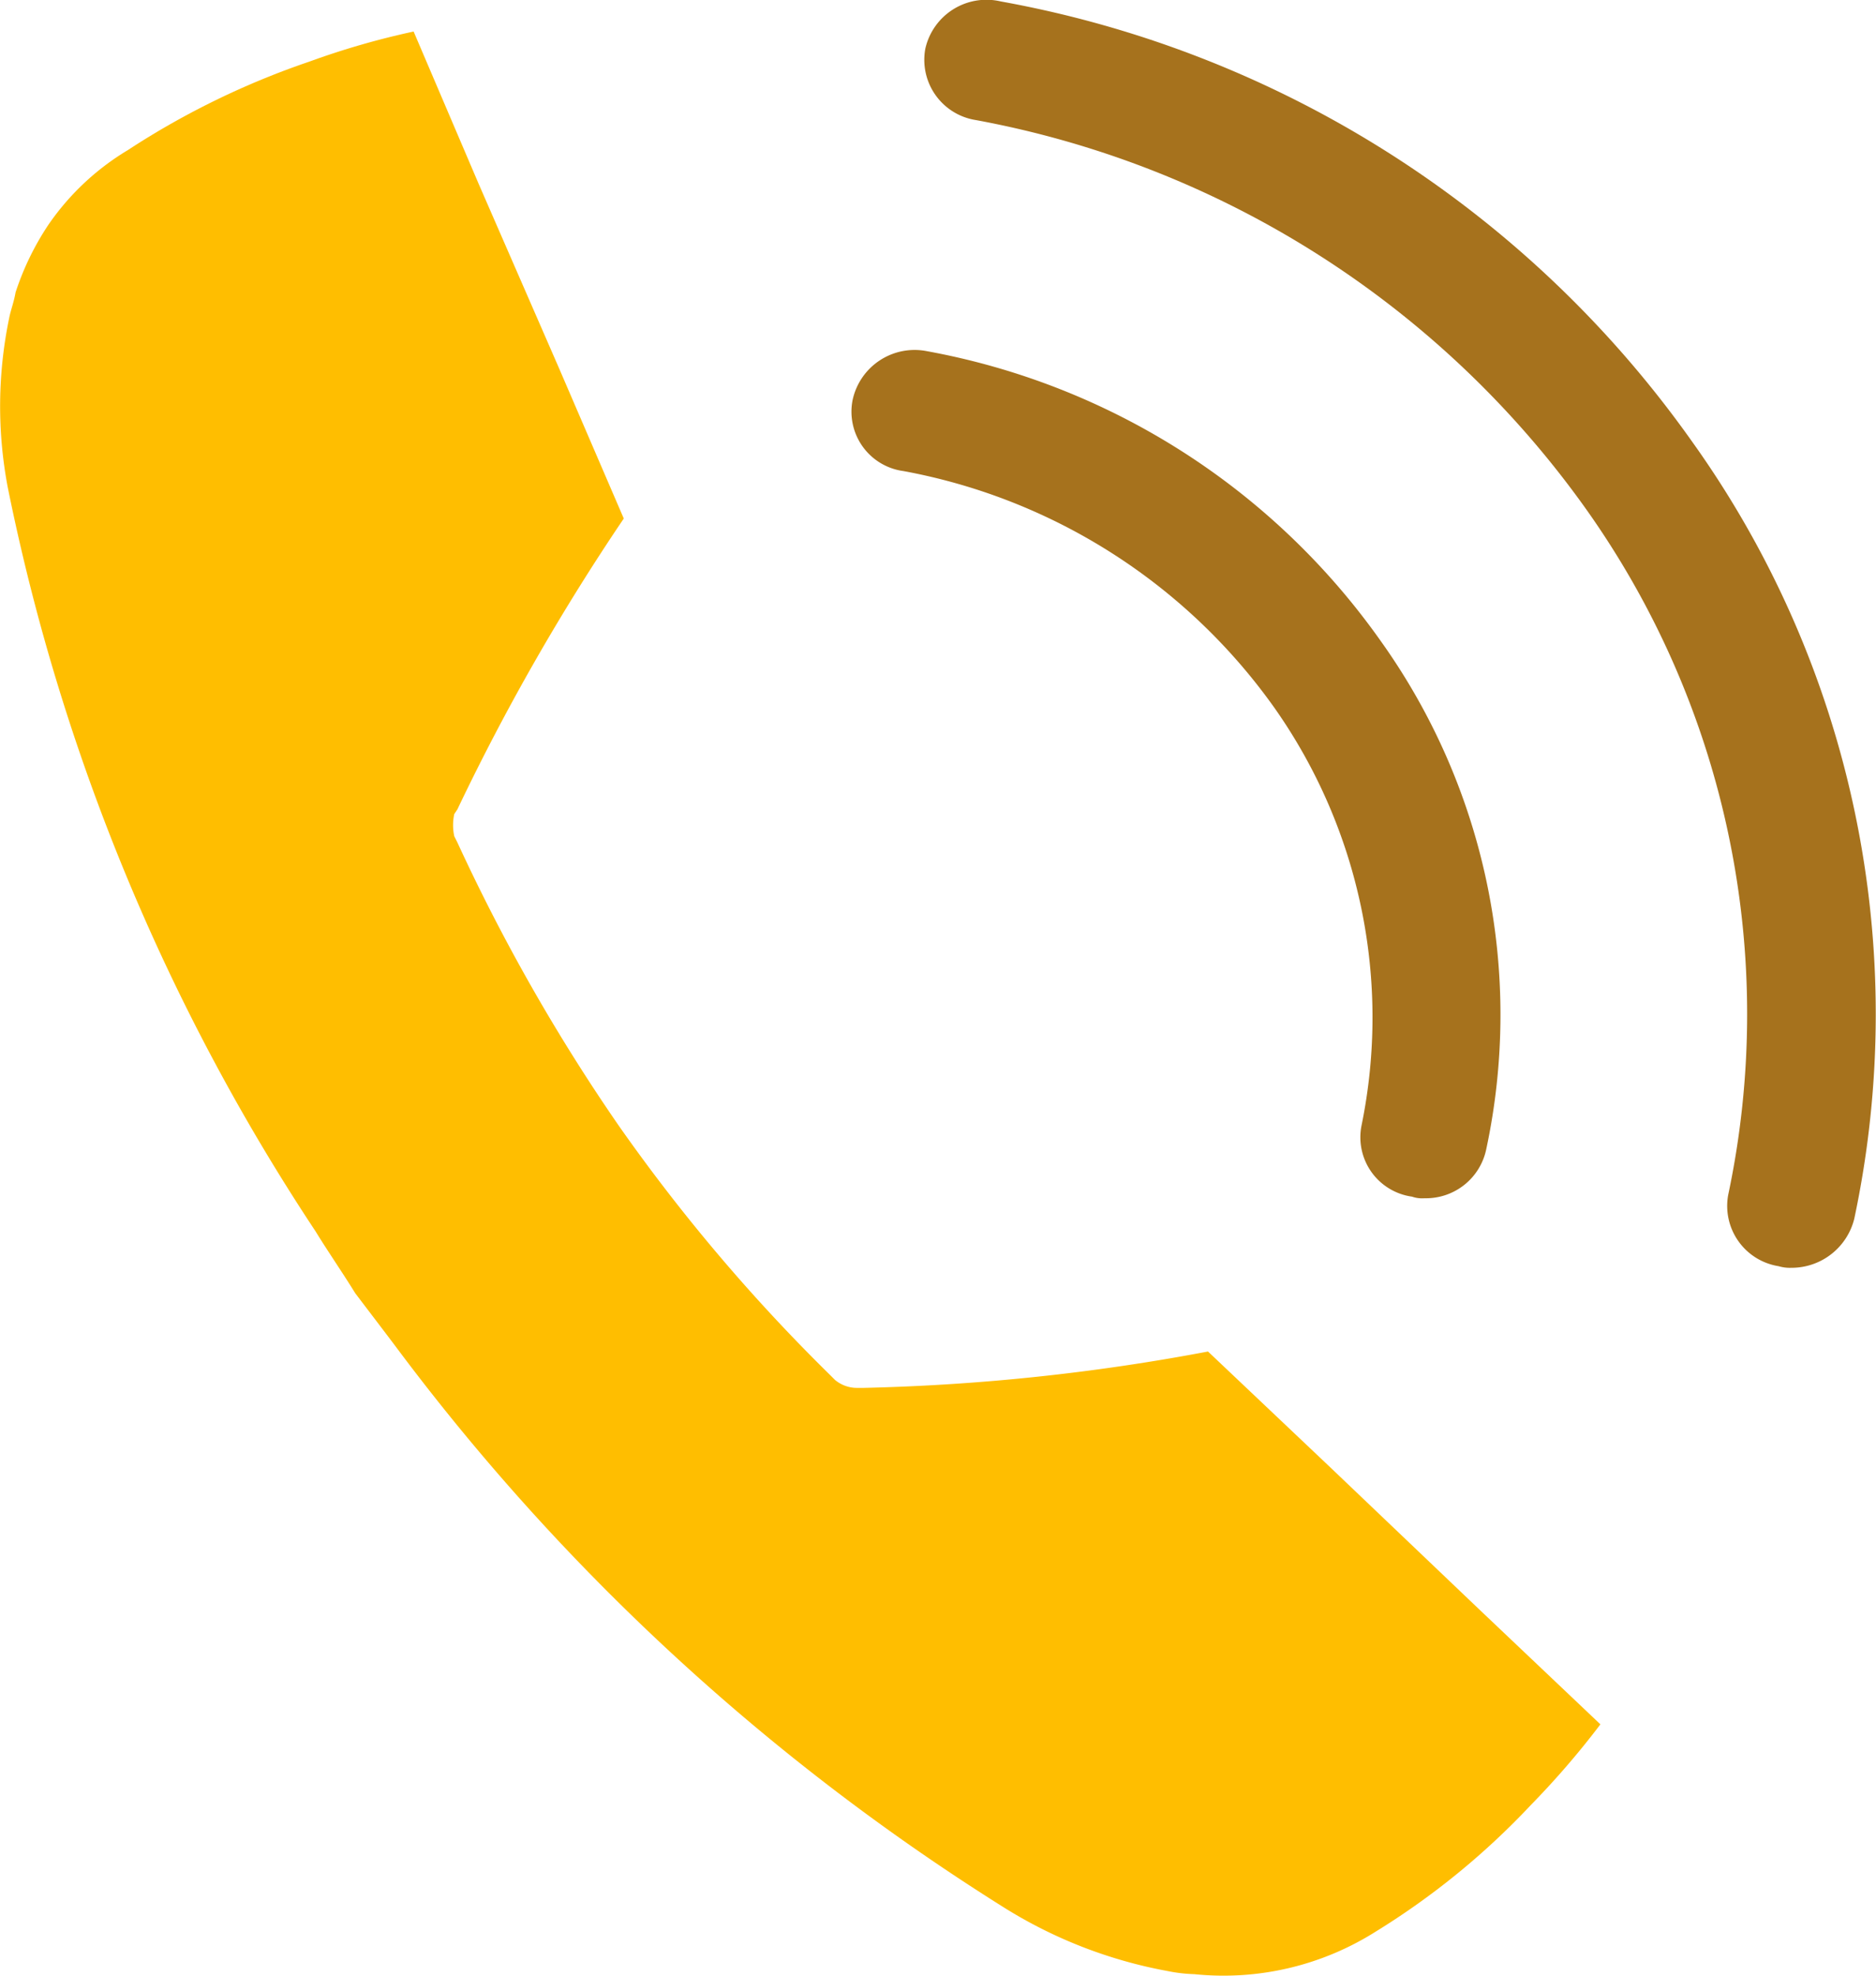
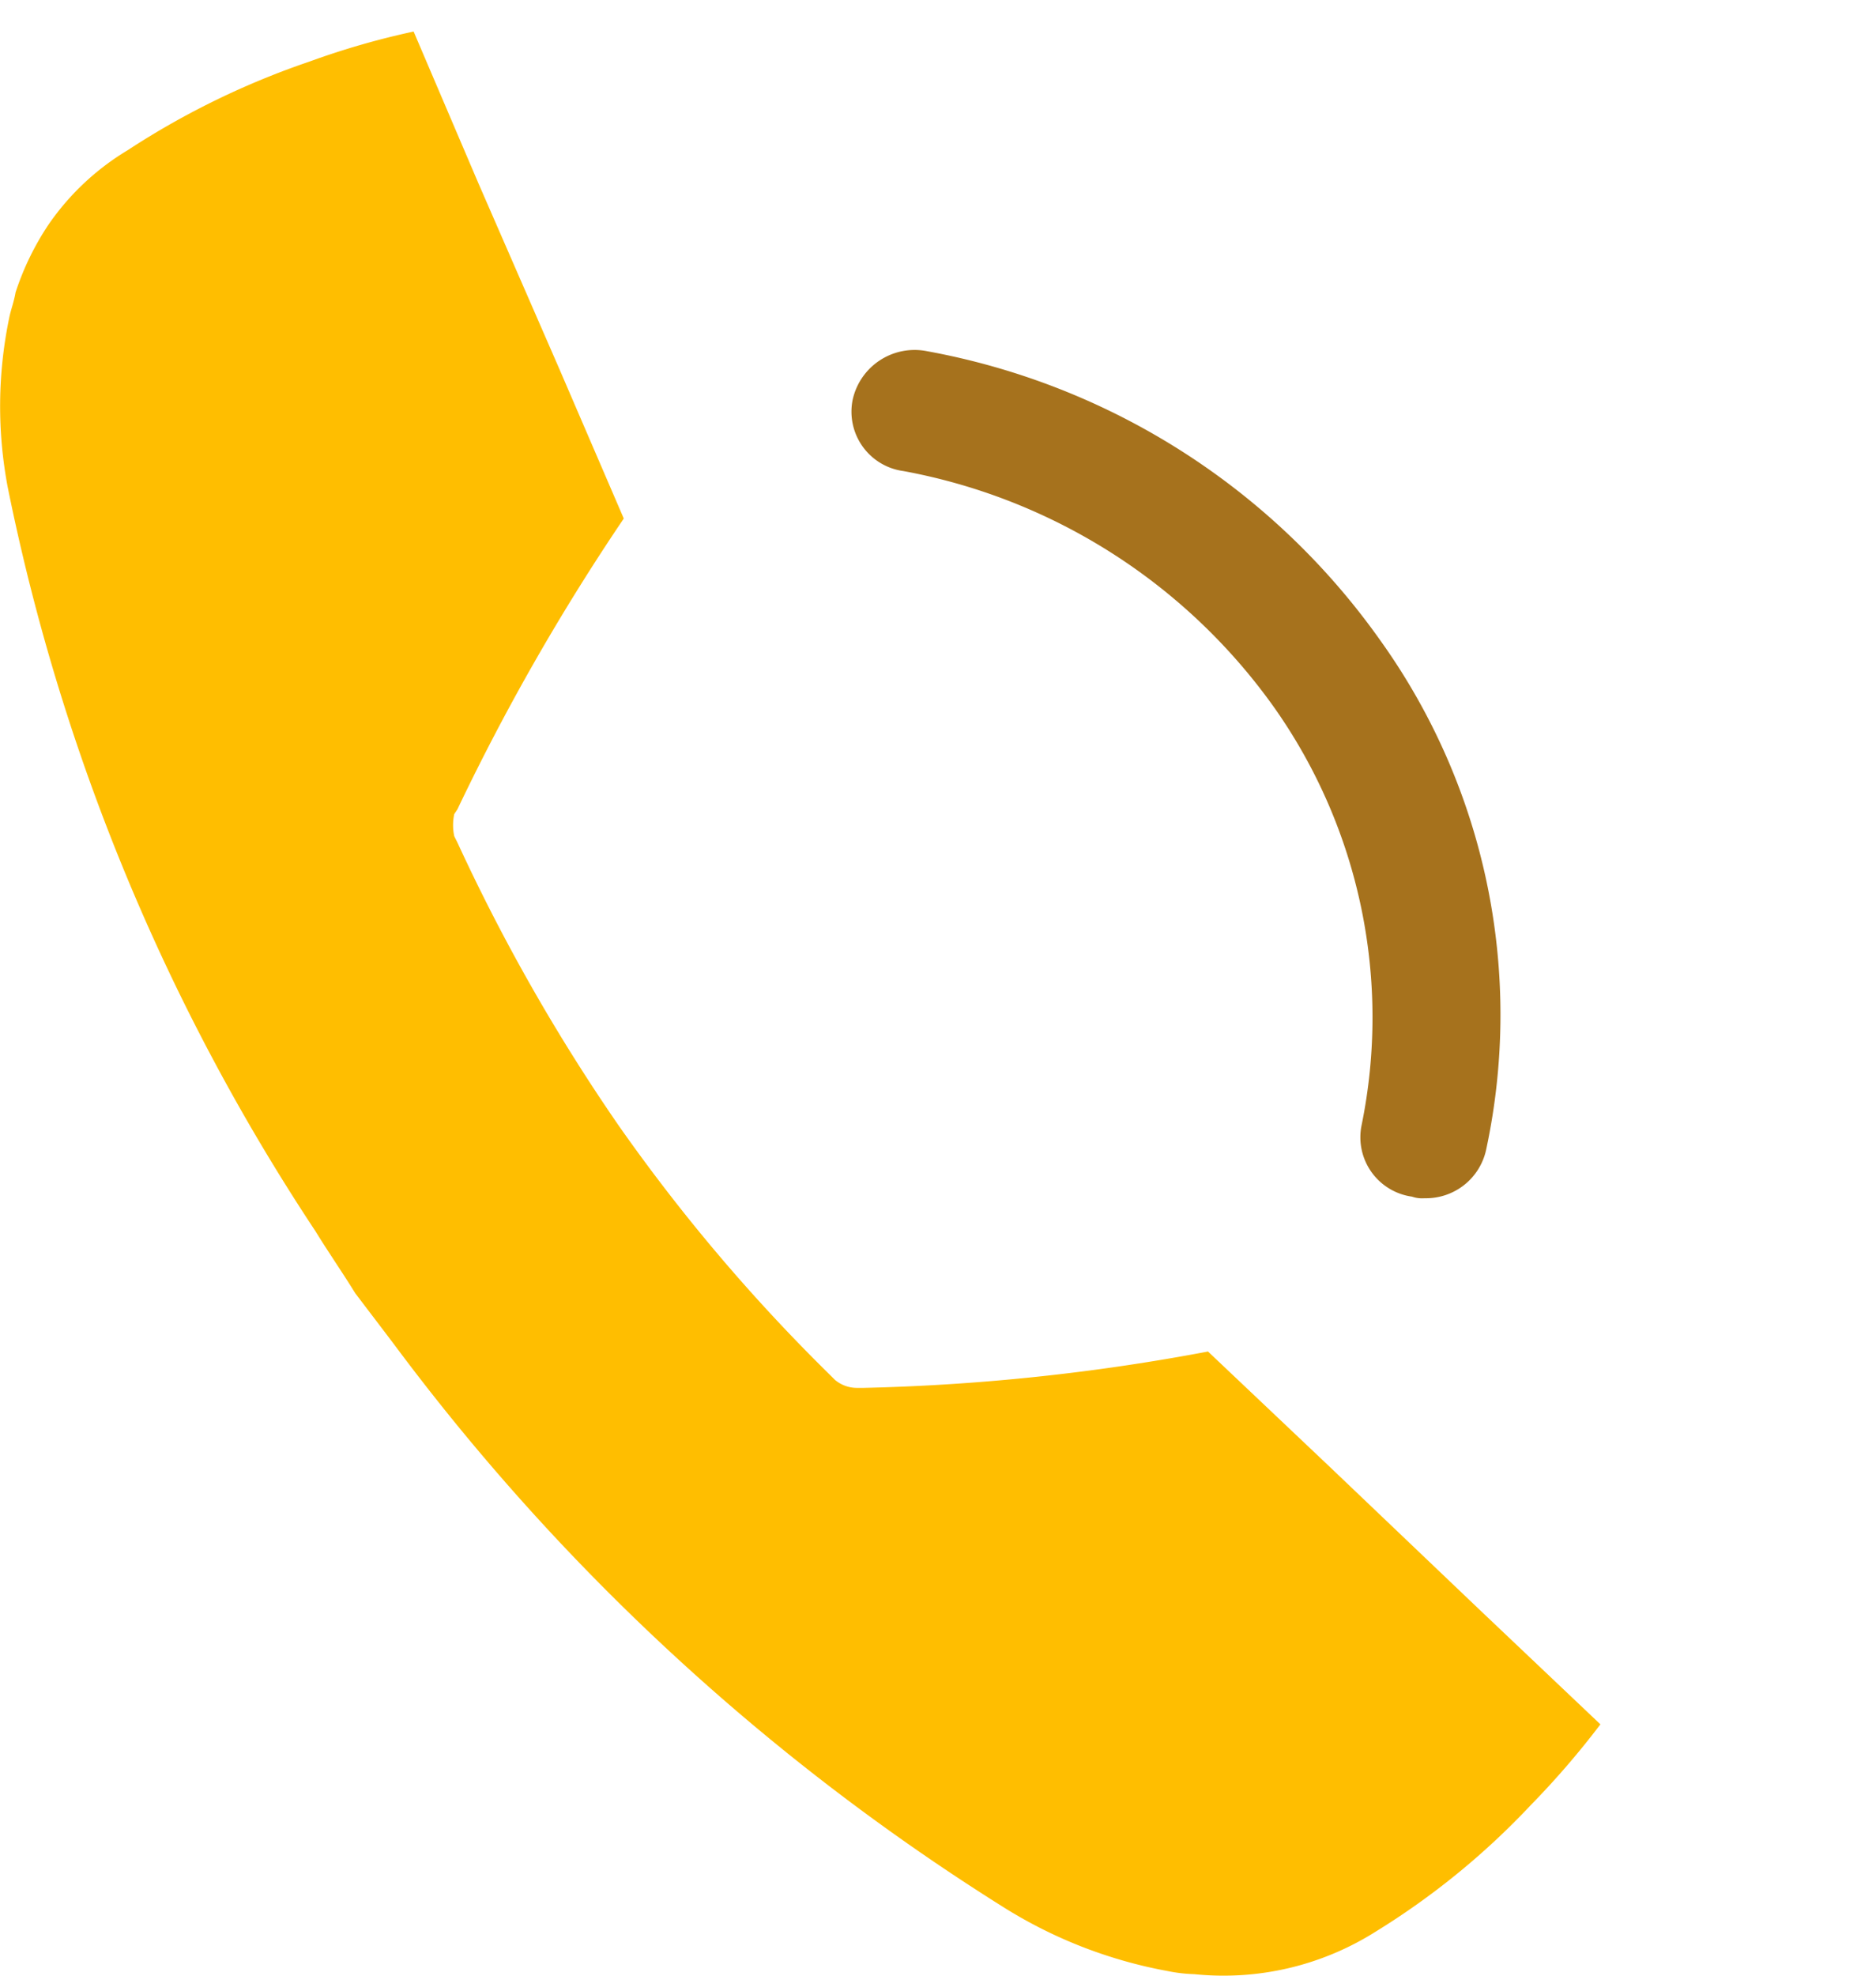
<svg xmlns="http://www.w3.org/2000/svg" id="TELEFON" width="44.634" height="46.991" viewBox="0 0 44.634 46.991">
-   <path id="Path_3375" data-name="Path 3375" d="M250.817,74.611a22.919,22.919,0,0,1,14.512,9.248,20.734,20.734,0,0,1,3.383,16.314,1.451,1.451,0,0,0,1.2,1.693.935.935,0,0,0,.3.038,1.537,1.537,0,0,0,1.5-1.166,23.4,23.4,0,0,0-3.872-18.5,25.749,25.749,0,0,0-16.43-10.448,1.491,1.491,0,0,0-1.8,1.125A1.45,1.45,0,0,0,250.817,74.611Z" transform="translate(-227.595 -71.755)" fill="#a6721d" />
  <path id="Path_3376" data-name="Path 3376" d="M250.322,77.069a13.92,13.92,0,0,1,8.834,5.64,12.783,12.783,0,0,1,2.066,9.922,1.425,1.425,0,0,0,1.2,1.693.733.733,0,0,0,.3.038,1.464,1.464,0,0,0,1.467-1.166,15.286,15.286,0,0,0-2.521-12.1,16.939,16.939,0,0,0-10.787-6.878,1.509,1.509,0,0,0-1.768,1.163A1.425,1.425,0,0,0,250.322,77.069Z" transform="translate(-228.828 -65.867)" fill="#a6721d" />
  <path id="Path_3377" data-name="Path 3377" d="M250.668,100.508c.3.489.64.978.941,1.467.339.448.715.937,1.053,1.389a53.475,53.475,0,0,0,14.4,13.232,11.1,11.1,0,0,0,3.872,1.5,3.706,3.706,0,0,0,.64.075,6.779,6.779,0,0,0,4.323-1.016,18,18,0,0,0,3.684-3.006,20.2,20.2,0,0,0,1.655-1.919l-2.893-2.743L274.8,106.11l-2.9-2.746a50.06,50.06,0,0,1-8.195.865h-.151a.815.815,0,0,1-.527-.188l-.113-.113a42.508,42.508,0,0,1-5.038-5.941,44.974,44.974,0,0,1-3.834-6.727l-.075-.15a1.24,1.24,0,0,1,0-.527l.075-.113A53.133,53.133,0,0,1,258,83.555l-1.539-3.571-1.919-4.4L253,71.974a18.843,18.843,0,0,0-2.48.715,19.152,19.152,0,0,0-4.323,2.107,6.093,6.093,0,0,0-1.881,1.765,6.564,6.564,0,0,0-.787,1.618c-.038.226-.113.414-.15.6a10.329,10.329,0,0,0-.038,4.022A49.9,49.9,0,0,0,250.668,100.508Z" transform="translate(-243.159 -71.224)" fill="#ffbe00" />
</svg>